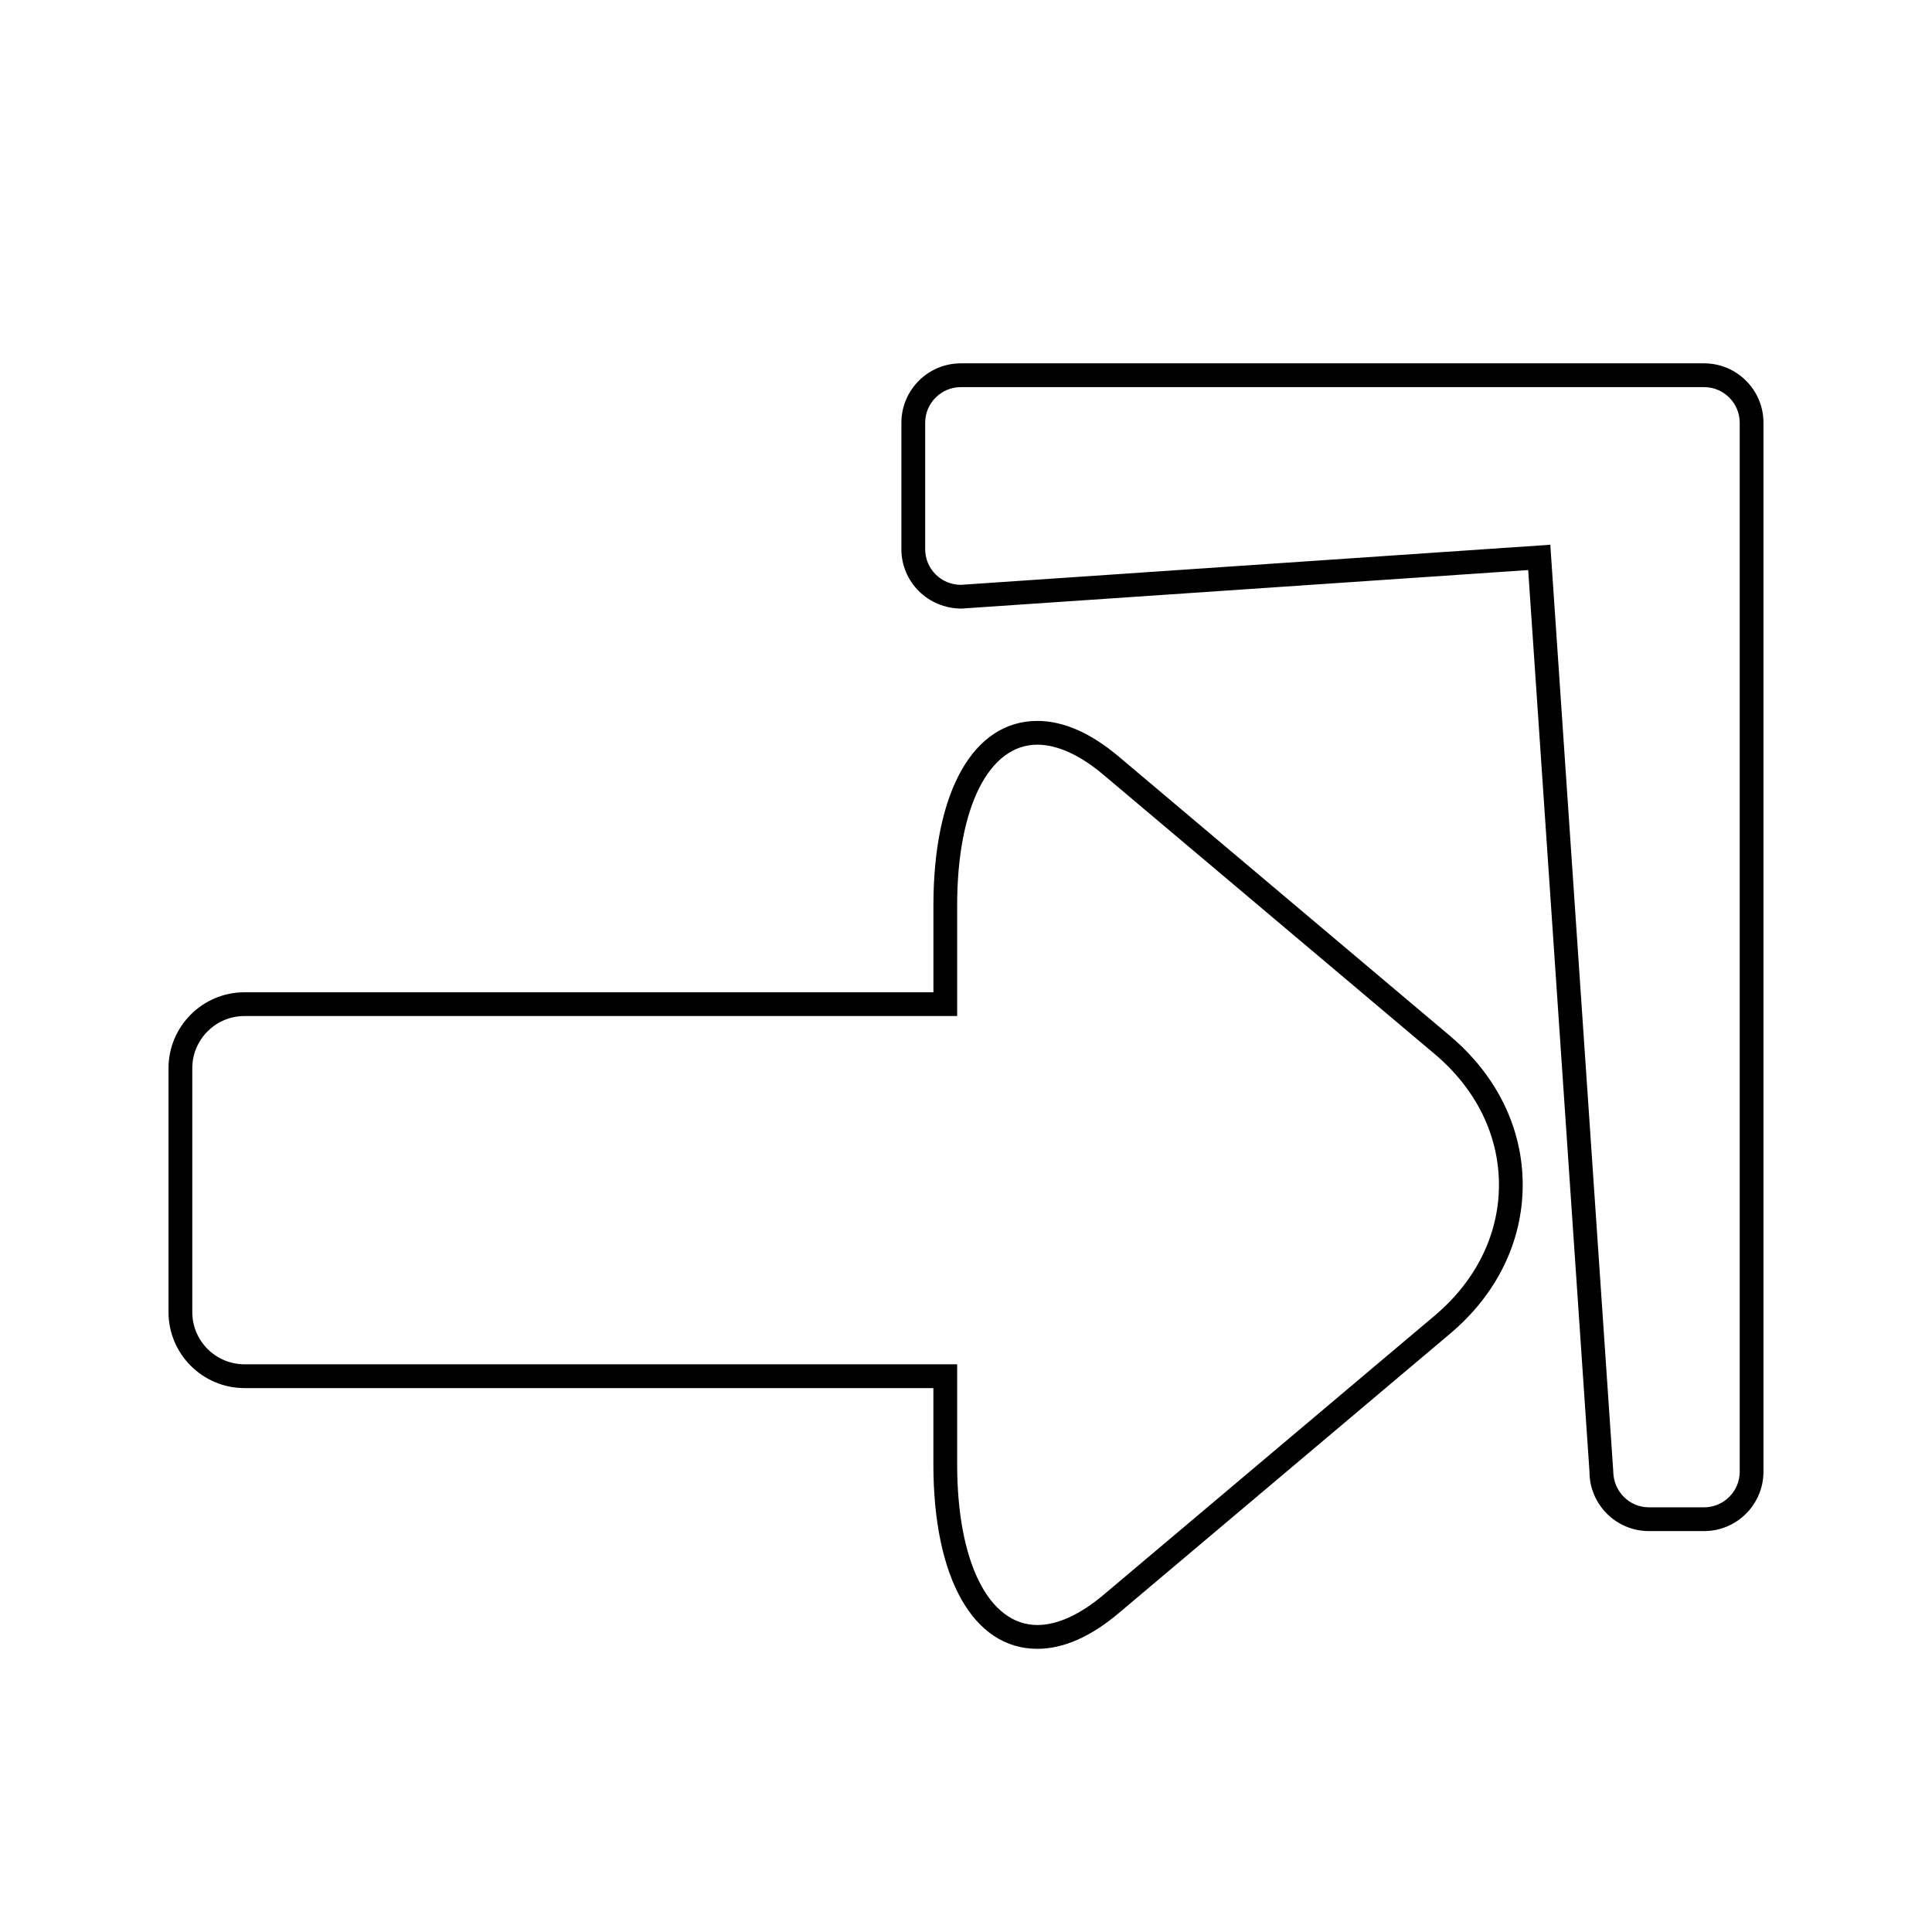
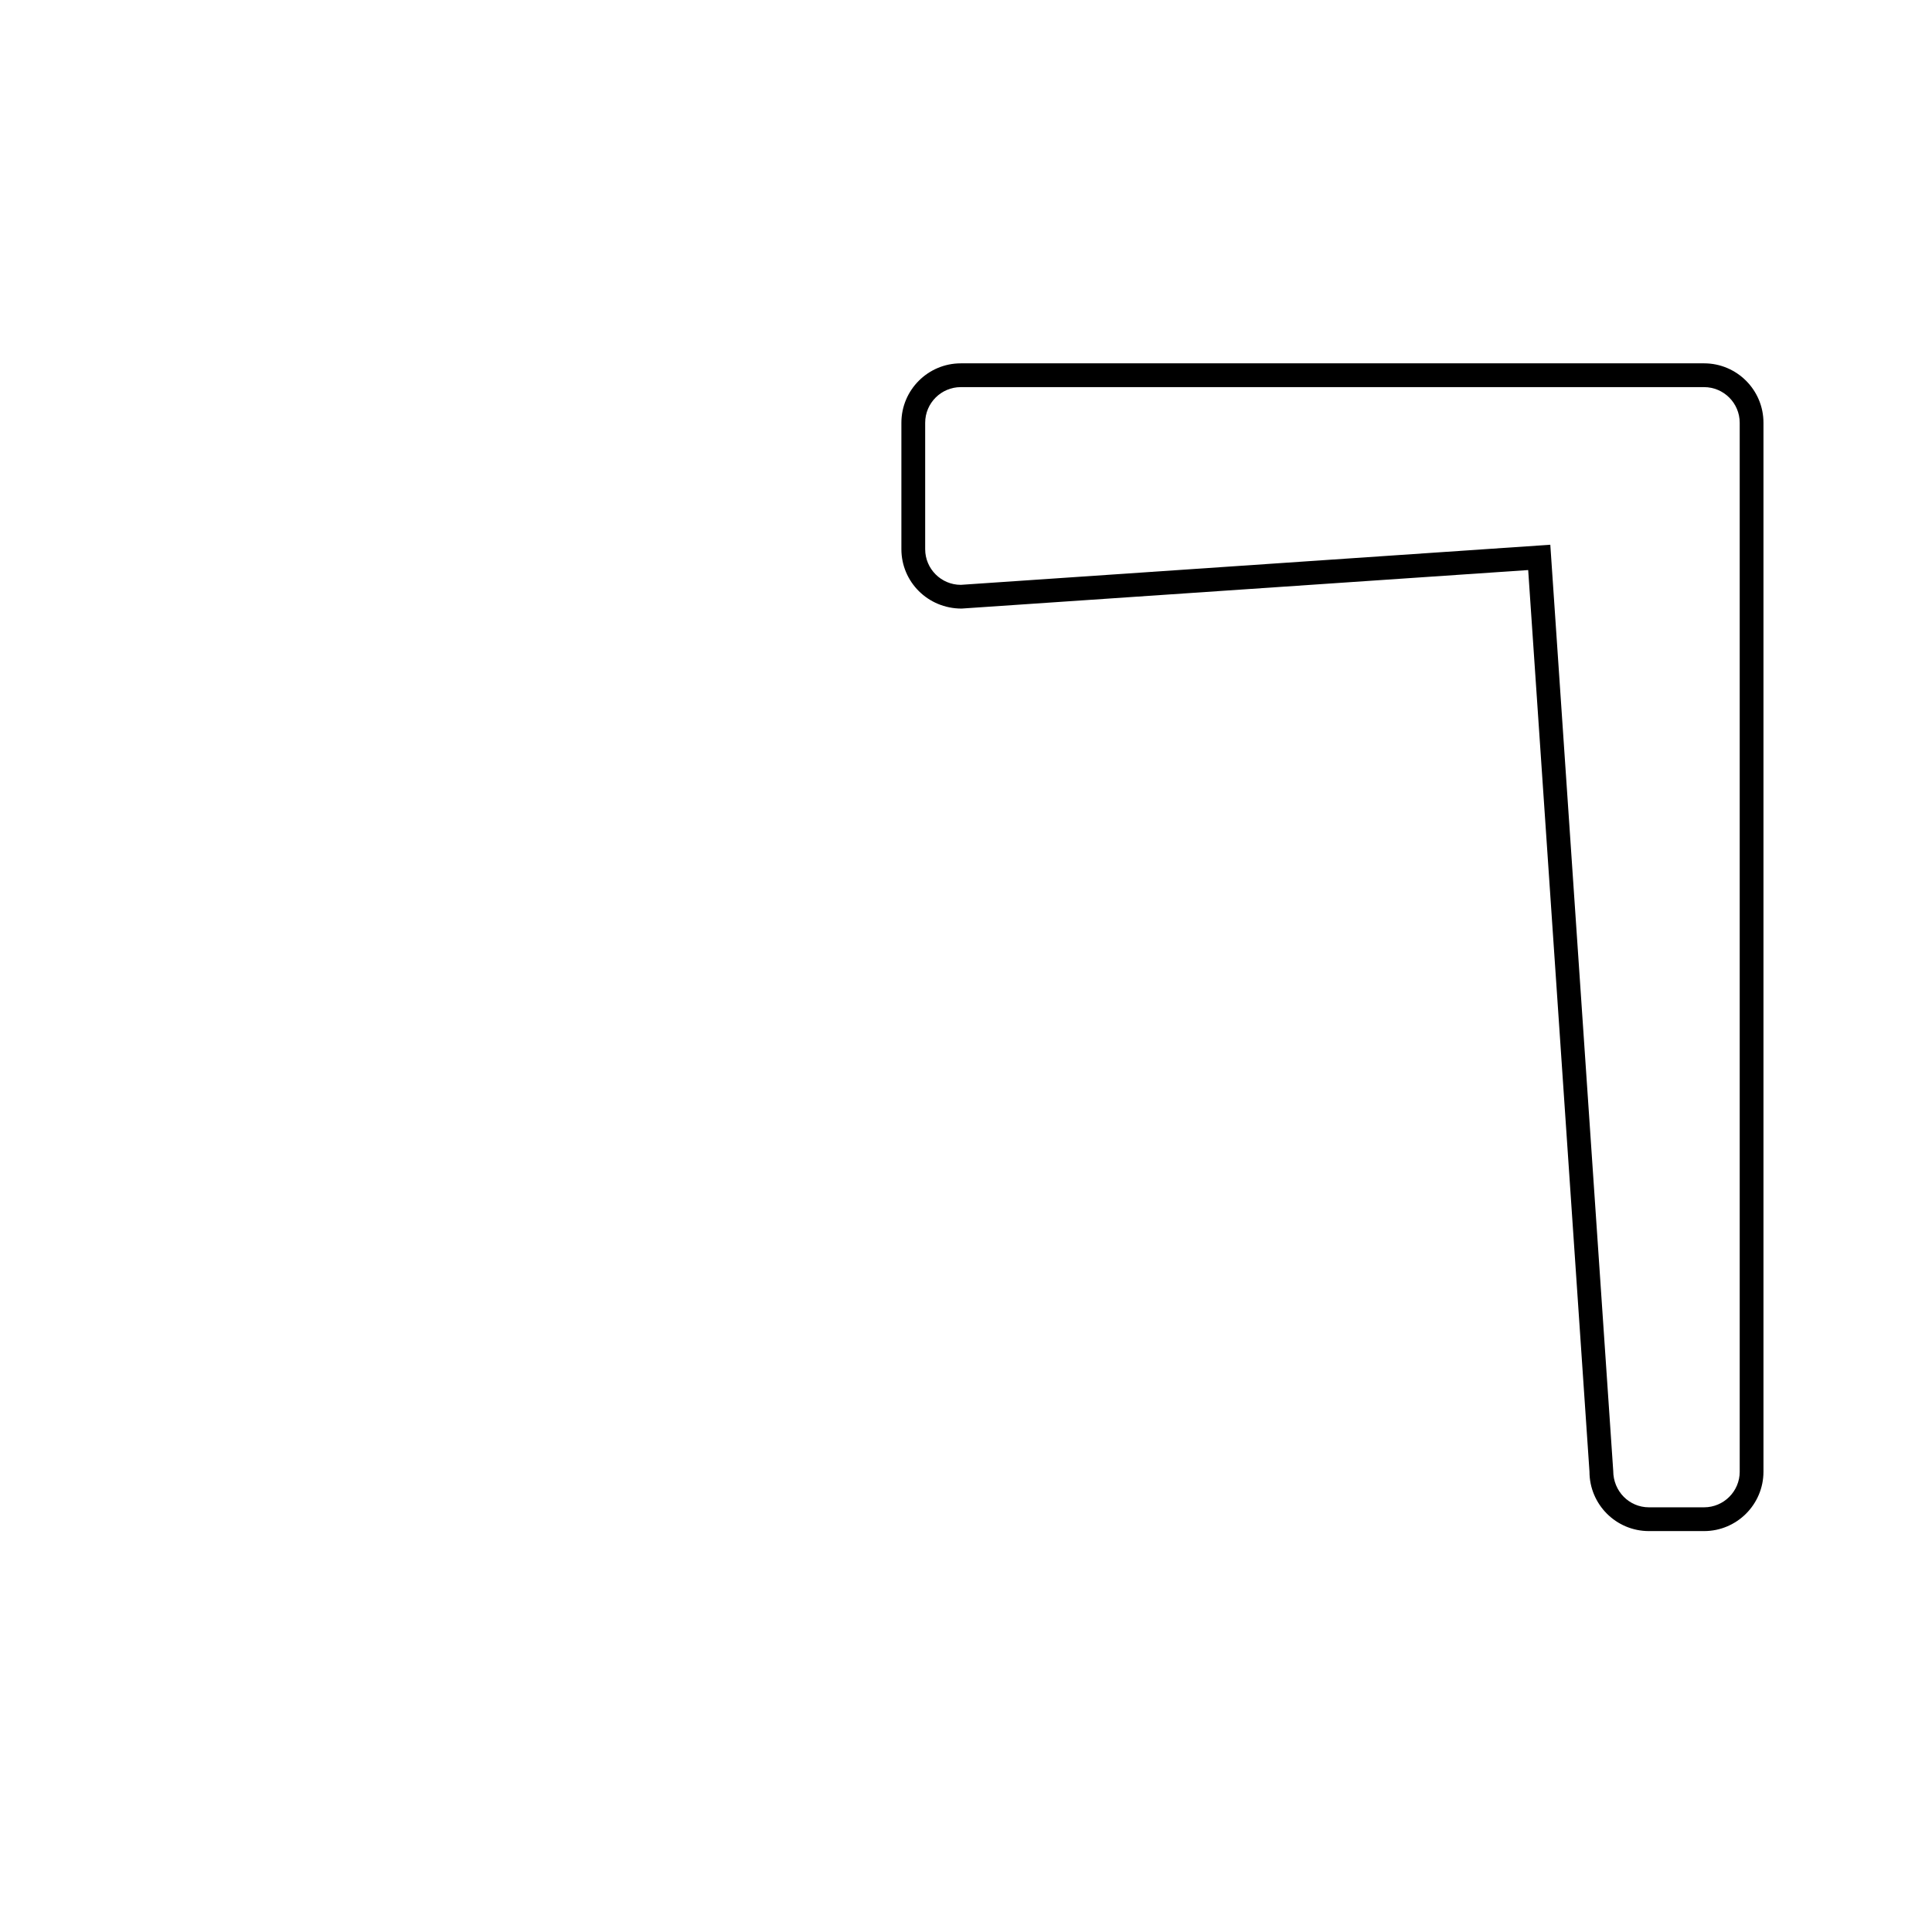
<svg xmlns="http://www.w3.org/2000/svg" fill="#000000" width="800px" height="800px" version="1.1" viewBox="144 144 512 512">
  <g>
-     <path d="m528.3 418.55-87.84-74.066c-7.426-6.262-14.672-9.434-21.543-9.434-16.992 0-27.551 18.73-27.551 48.875v23.035l-182.58 0.004c-11.102 0-20.129 9.031-20.129 20.121v64.641c0 11.102 9.031 20.129 20.129 20.129h182.57v20.215c0 30.148 10.562 48.875 27.551 48.883h0.008c6.863 0 14.113-3.18 21.539-9.441l87.84-74.074c12.406-10.453 19.238-24.465 19.238-39.441 0-14.98-6.832-28.992-19.238-39.445zm-4.055 74.074-87.848 74.07c-6.164 5.195-12.211 7.953-17.477 7.953h-0.008c-12.91-0.008-21.254-16.719-21.254-42.586v-26.512l-188.87 0.004c-7.625 0-13.828-6.203-13.828-13.828v-64.641c0-7.625 6.203-13.824 13.828-13.824h188.87v-29.336c0-25.863 8.344-42.578 21.254-42.578 5.269 0 11.316 2.754 17.48 7.953l87.852 74.062c10.957 9.246 16.996 21.543 16.996 34.629 0 13.086-6.039 25.387-16.996 34.633z" />
    <path d="m595.6 240.29h-196.98c-8.684 0-15.742 7.066-15.742 15.742v33.508c0 8.68 7.055 15.738 15.938 15.738h0.02l150.15-10.207 16.242 238.94c0 8.684 7.059 15.742 15.742 15.742h14.625c8.684 0 15.742-7.059 15.742-15.742v-277.98c0.004-8.684-7.055-15.742-15.738-15.742zm9.445 293.72c0 5.207-4.238 9.445-9.445 9.445h-14.625c-5.207 0-9.445-4.238-9.453-9.66l-16.676-245.43-156.22 10.625c-5.207 0-9.445-4.238-9.445-9.445v-33.508c0-5.207 4.238-9.445 9.445-9.445h196.97c5.207 0 9.445 4.238 9.445 9.445v277.97z" />
  </g>
</svg>